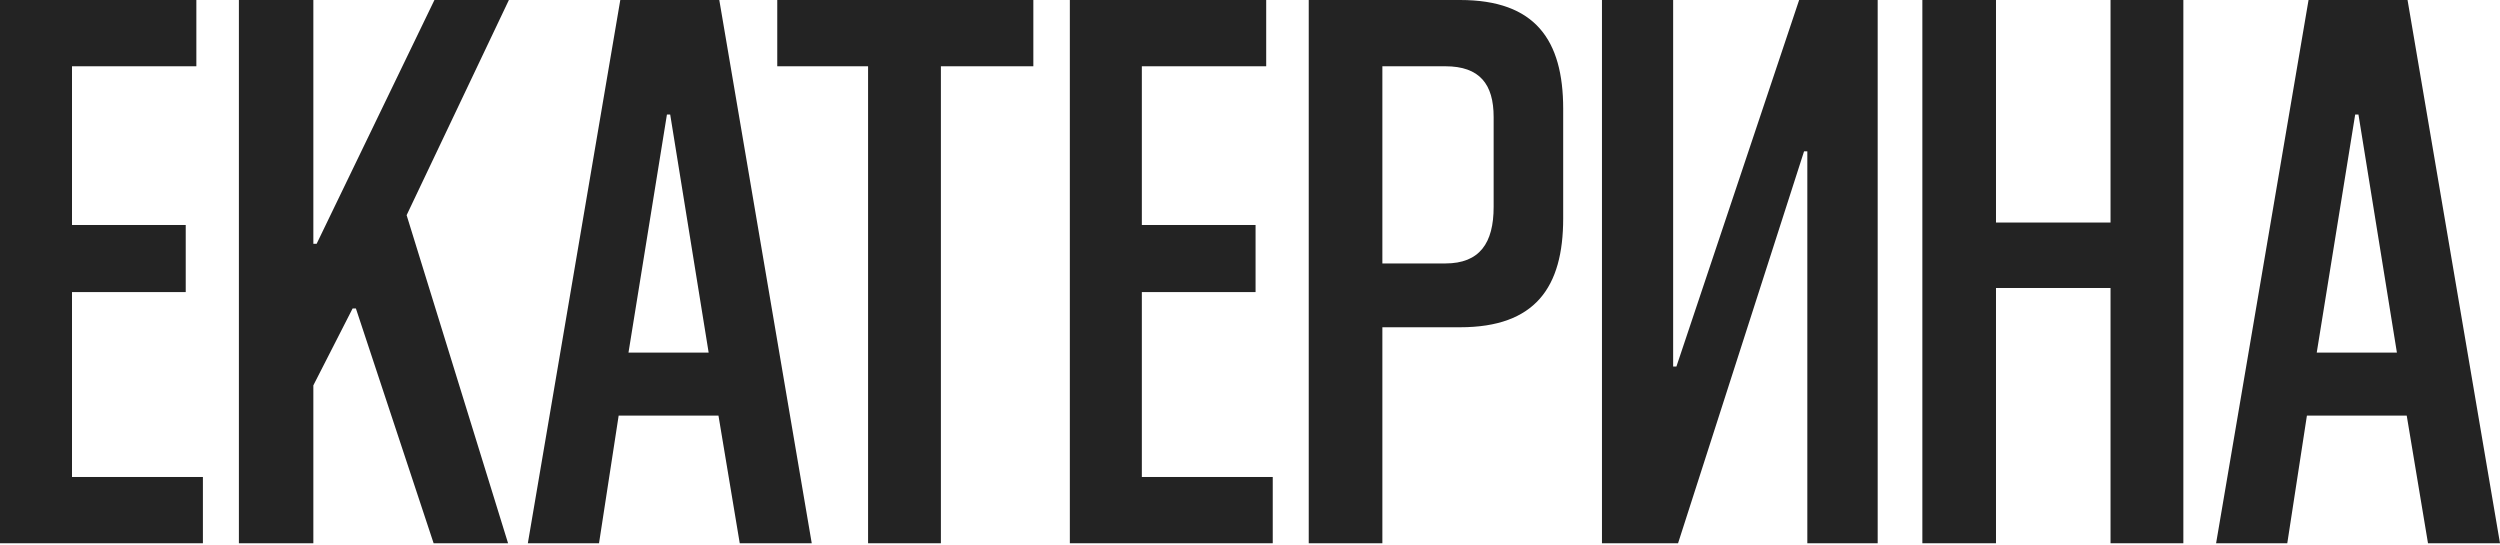
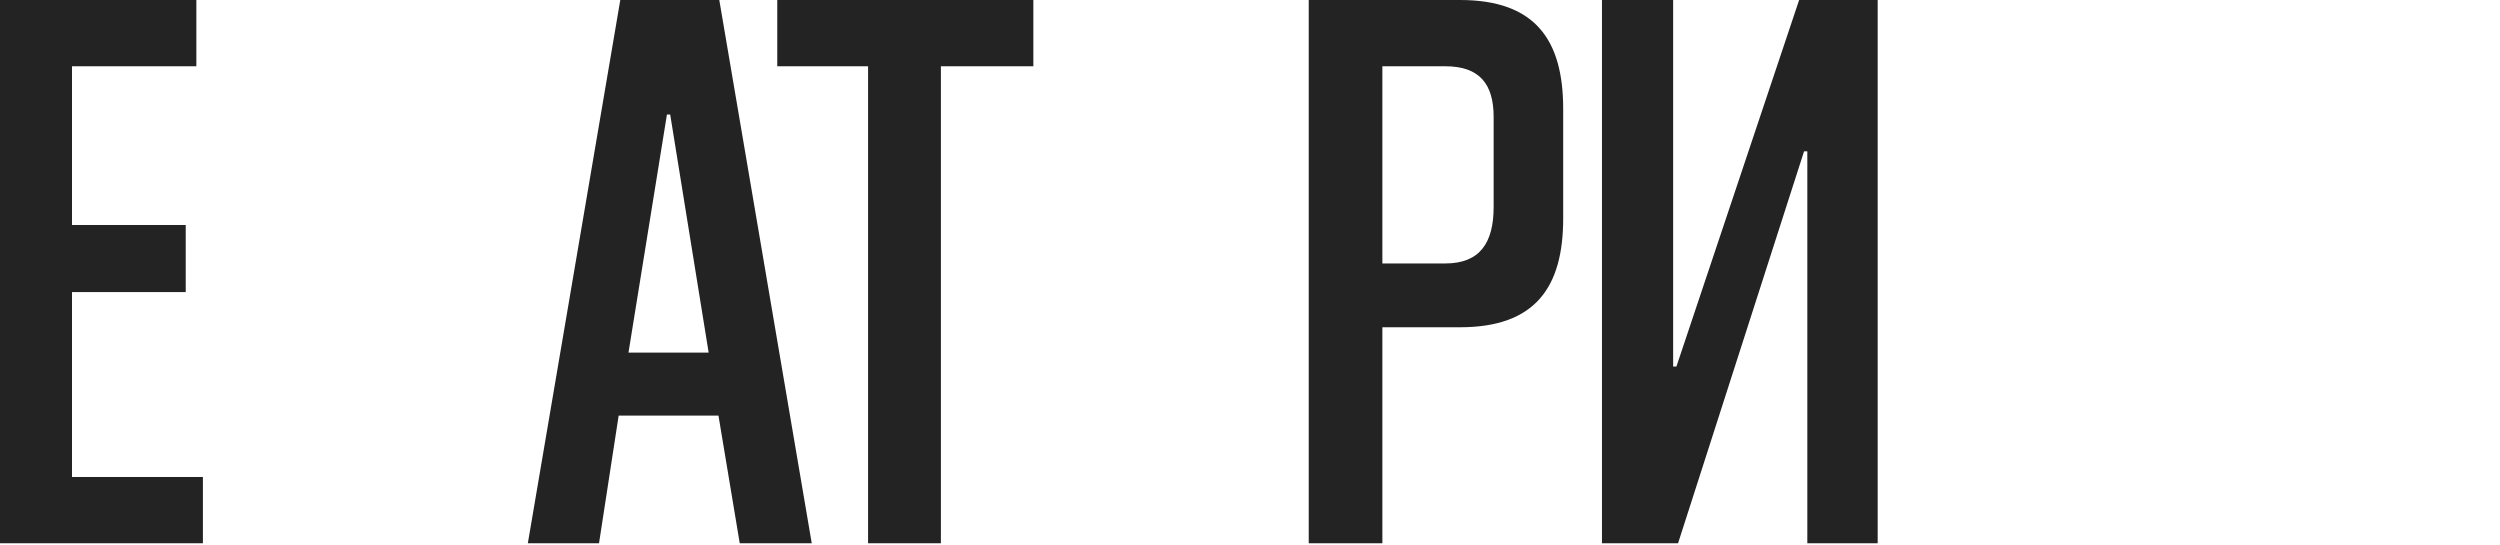
<svg xmlns="http://www.w3.org/2000/svg" width="761" height="166" viewBox="0 0 761 166" fill="none">
  <path d="M61.764 165.368V145.195H21.916V88.91H56.534V68.488H21.916V20.173H59.772V0H0V165.368H61.764Z" fill="#232323" />
-   <path d="M154.657 165.368L123.775 65.5L154.906 0H132.243L96.38 74.216H95.383V0H72.72V165.368H95.383V117.302L107.338 93.891H108.334L131.994 165.368H154.657Z" fill="#232323" />
  <path d="M247.095 165.368L218.952 0H188.817L160.675 165.368H182.342L188.319 126.516H218.703L225.178 165.368H247.095ZM203.013 34.867H204.009L215.715 107.34H191.308L203.013 34.867Z" fill="#232323" />
  <path d="M286.407 165.368V20.173H314.55V0H236.598V20.173H264.242V165.368H286.407Z" fill="#232323" />
-   <path d="M387.423 165.368V145.195H347.576V88.91H382.193V68.488H347.576V20.173H385.431V0H325.66V165.368H387.423Z" fill="#232323" />
  <path d="M444.453 99.619C467.366 99.619 475.834 87.416 475.834 66.496V33.123C475.834 12.203 467.366 0 444.453 0H398.38V165.368H420.794V99.619H444.453ZM420.794 20.173H439.971C450.431 20.173 454.664 25.652 454.664 35.614V63.009C454.664 73.967 450.431 80.194 439.971 80.194H420.794V20.173Z" fill="#232323" />
  <path d="M571.567 165.368V0H547.659L510.301 111.574H509.305V0H487.638V165.368H510.8L549.153 46.074H550.149V165.368H571.567Z" fill="#232323" />
-   <path d="M664.612 165.368V0H642.447V67.741H607.58V0H585.166V165.368H607.58V87.665H642.447V165.368H664.612Z" fill="#232323" />
-   <path d="M760.999 165.368L732.857 0H702.722L674.58 165.368H696.247L702.224 126.516H732.608L739.083 165.368H760.999ZM716.918 34.867H717.914L729.619 107.34H705.213L716.918 34.867Z" fill="#232323" />
</svg>